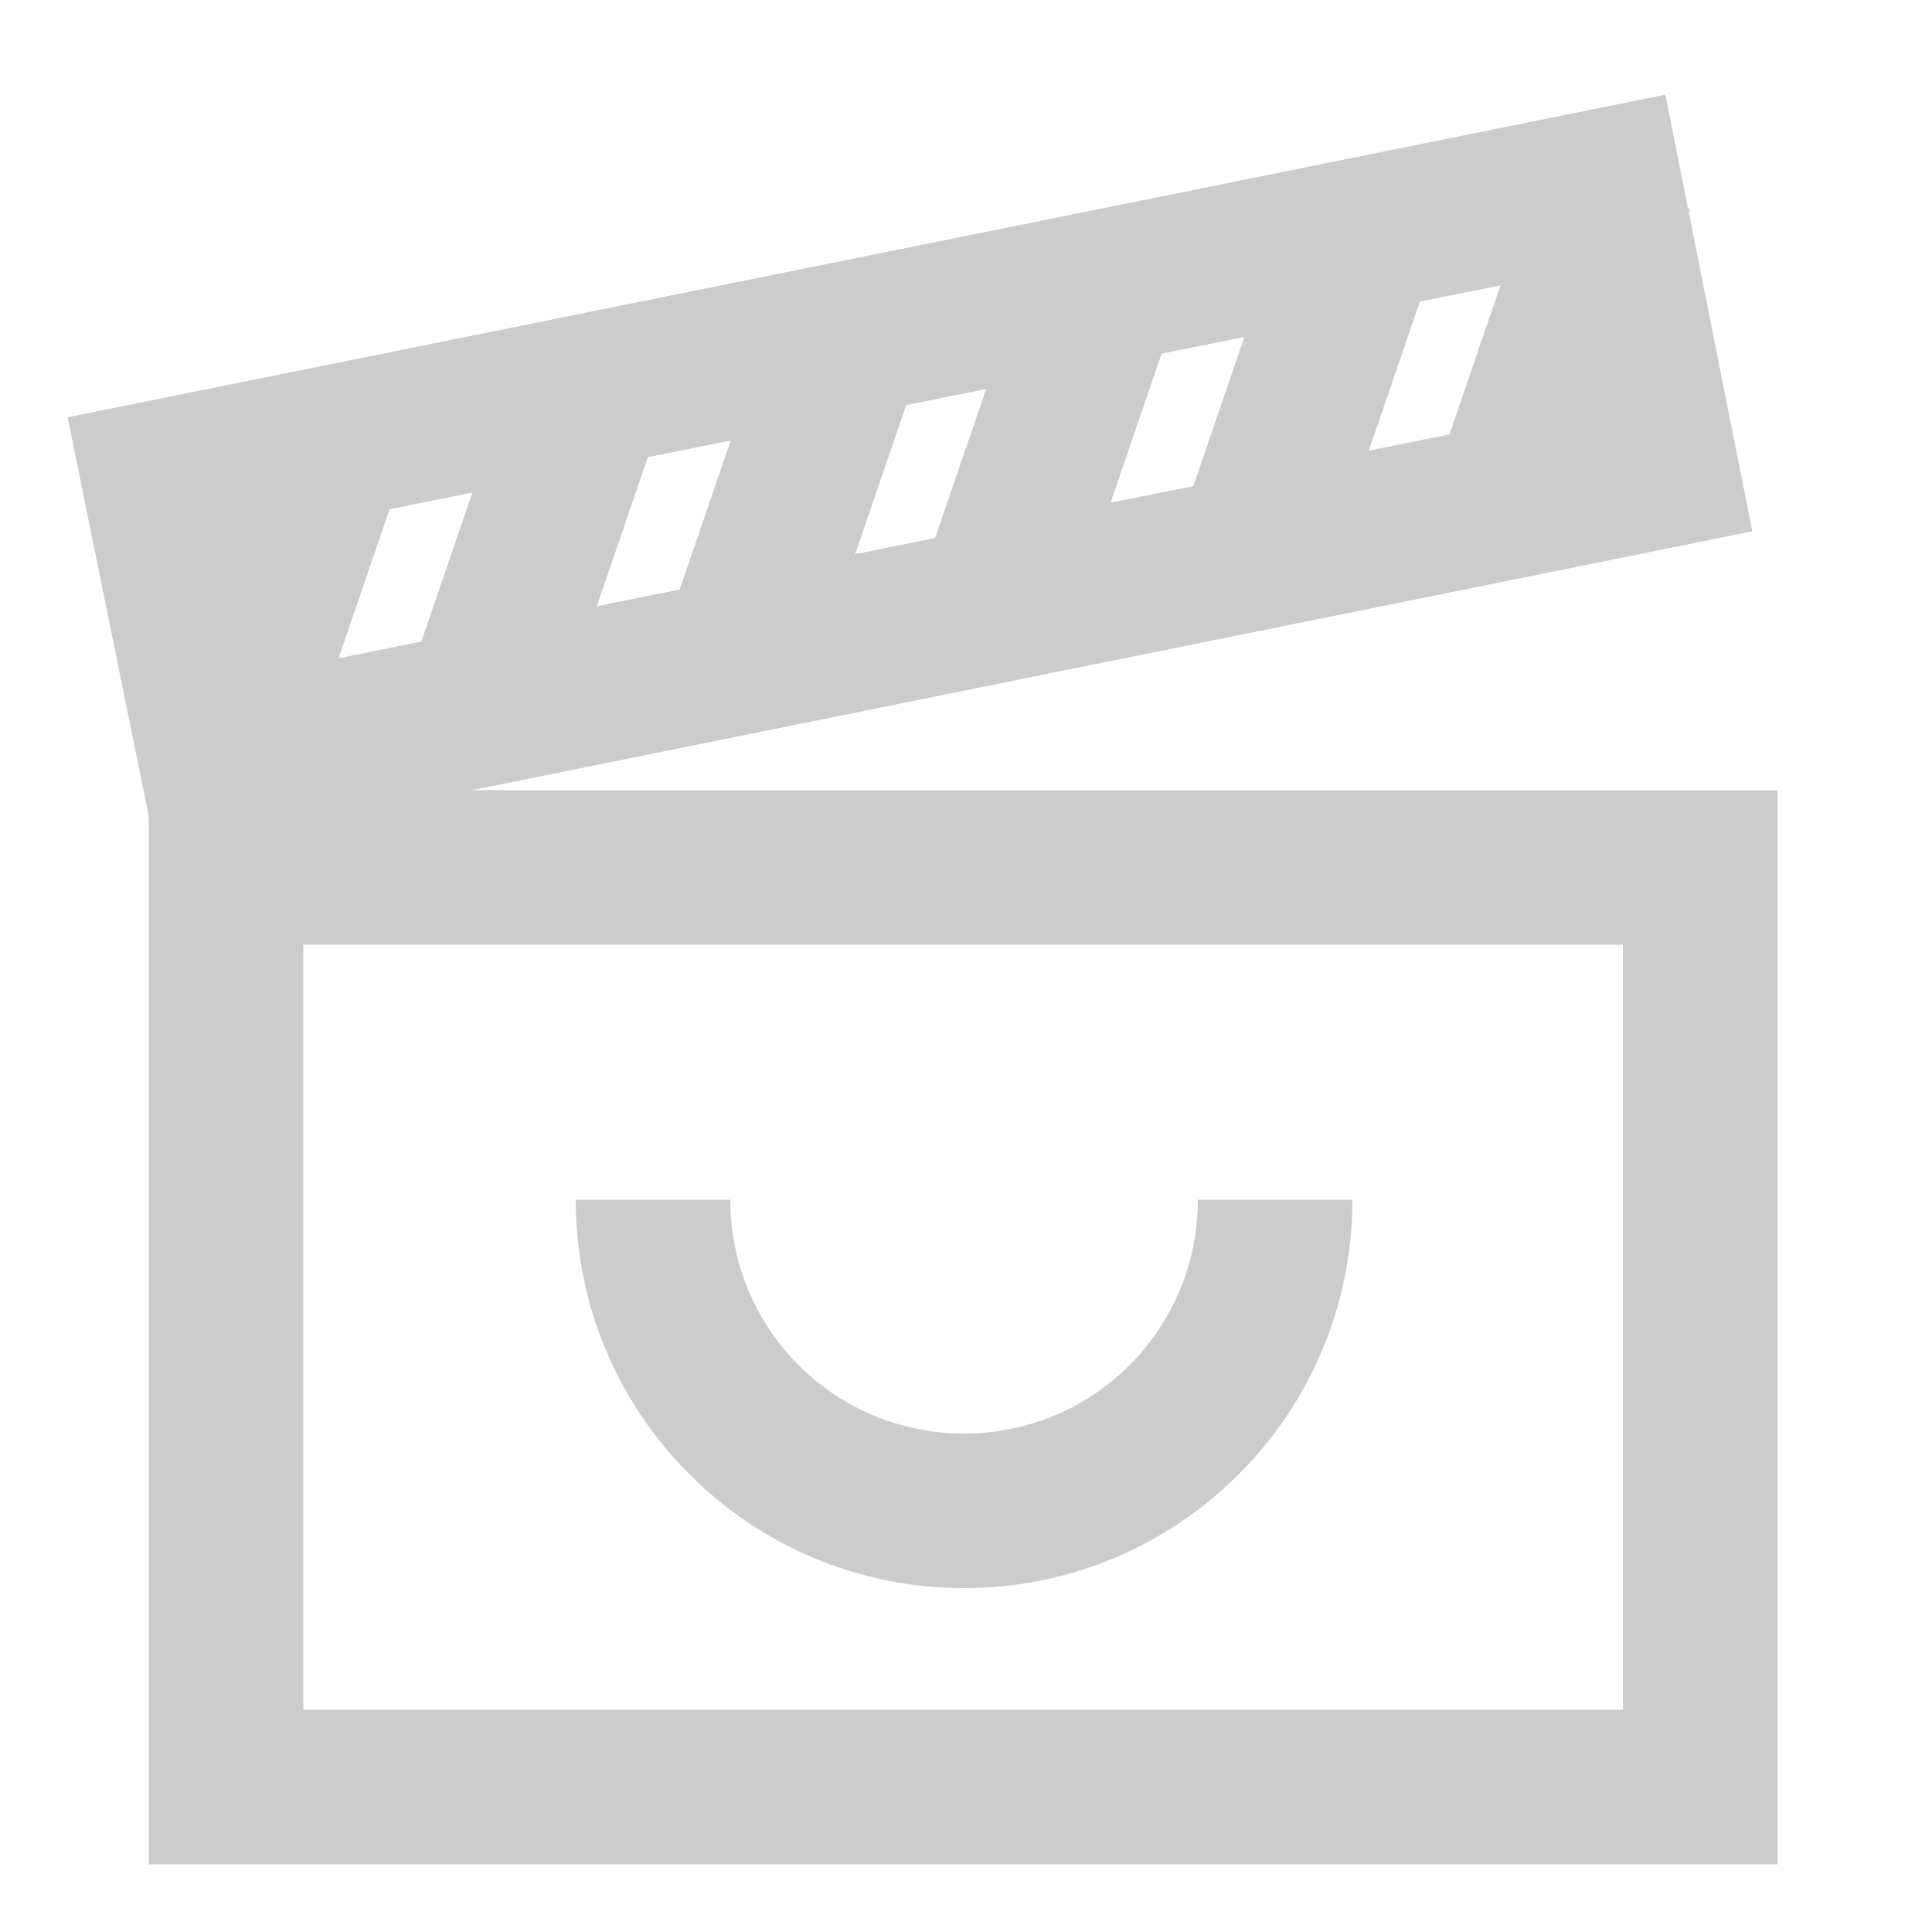
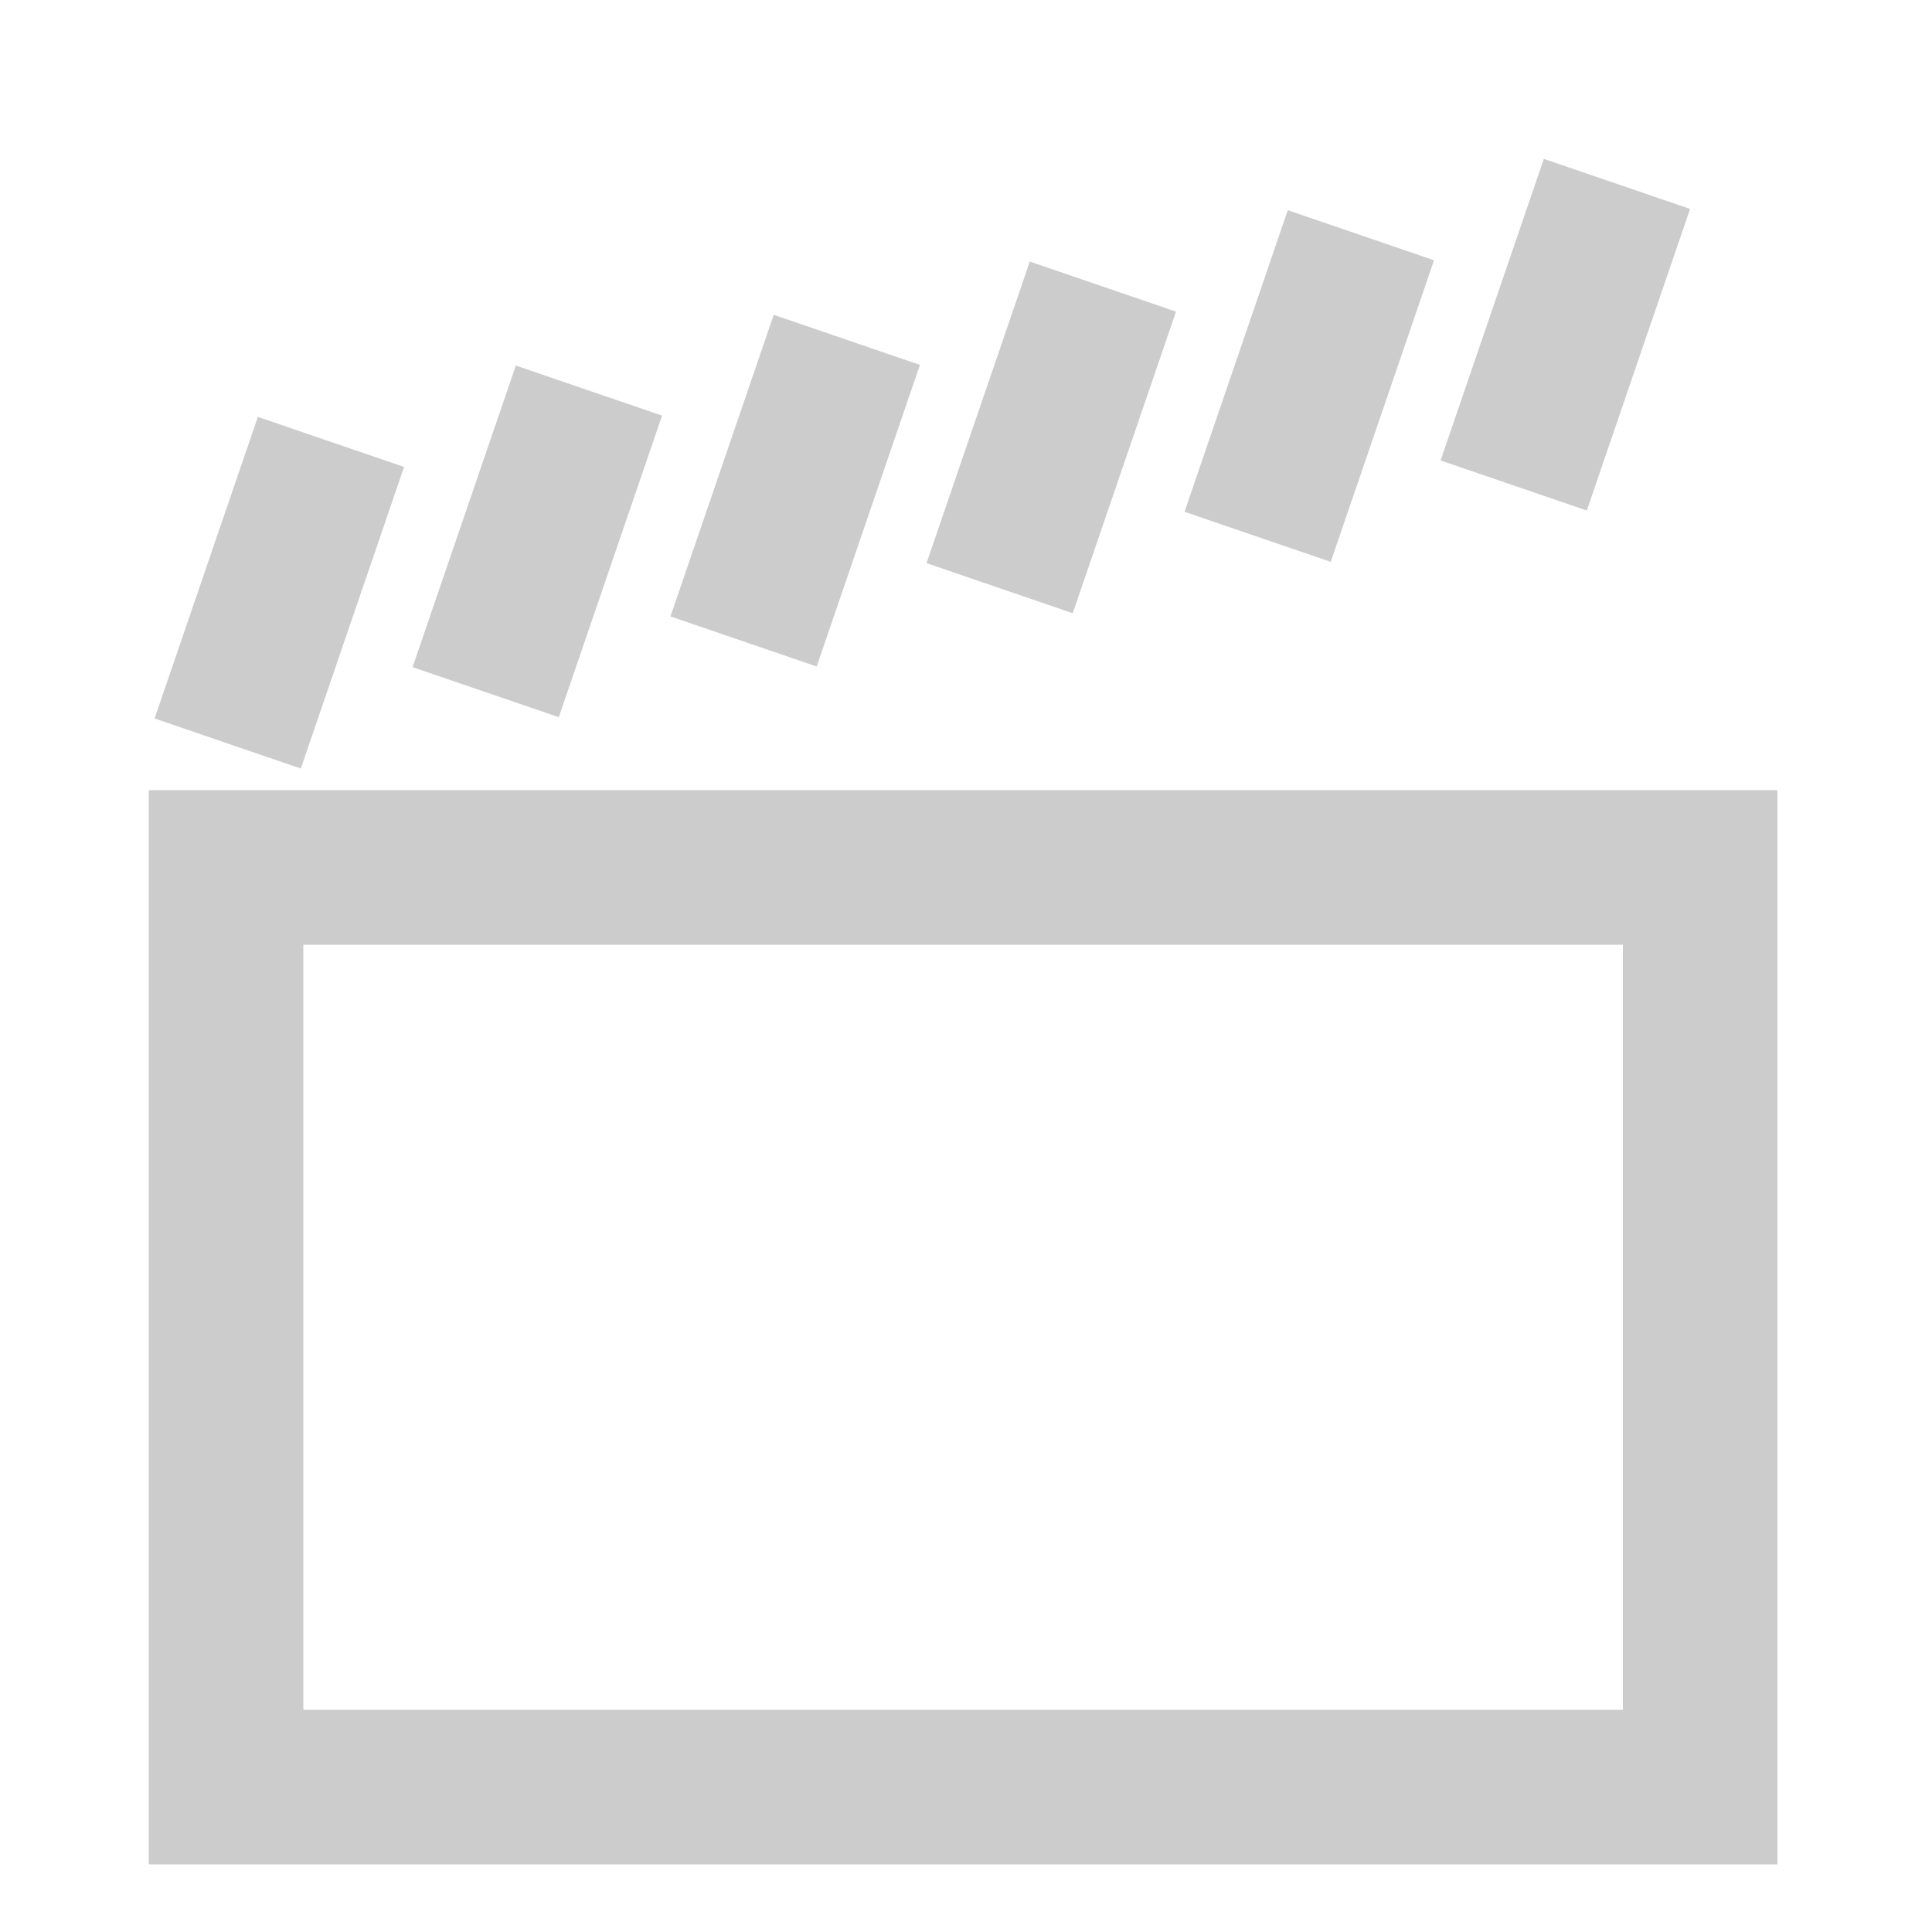
<svg xmlns="http://www.w3.org/2000/svg" version="1.1" viewBox="0 0 100 100">
  <defs>
    <style>
      .cls-1 {
        fill: #ccc;
      }
    </style>
  </defs>
  <g>
    <g id="Layer_1">
      <path class="cls-1" d="M92.1,96.5H7.7v-55.6h84.3v55.6ZM15.7,88.5h68.3v-39.6H15.7v39.6Z" />
      <g>
-         <path class="cls-1" d="M8.1,44.2L3.5,21.6,86.2,4.9l4.5,22.6L8.1,44.2ZM13,27.8l1.4,6.9,67-13.5-1.4-6.9L13,27.8Z" />
        <rect class="cls-1" x="6.3" y="26.7" width="16.5" height="8" transform="translate(-19.3 34.5) rotate(-71.1)" />
        <rect class="cls-1" x="19.6" y="24" width="16.5" height="8" transform="translate(-7.7 45.3) rotate(-71.1)" />
        <rect class="cls-1" x="32.9" y="21.4" width="16.5" height="8" transform="translate(3.8 56.1) rotate(-71.1)" />
        <rect class="cls-1" x="46.2" y="18.7" width="16.5" height="8" transform="translate(15.3 66.8) rotate(-71.1)" />
        <rect class="cls-1" x="59.5" y="16" width="16.5" height="8" transform="translate(26.9 77.6) rotate(-71.1)" />
        <rect class="cls-1" x="72.8" y="13.3" width="16.5" height="8" transform="translate(38.4 88.4) rotate(-71.1)" />
      </g>
-       <path class="cls-1" d="M49.9,82.2c-11.1,0-20.1-9-20.1-20.1h8c0,6.7,5.4,12.1,12.1,12.1s12.1-5.4,12.1-12.1h8c0,11.1-9,20.1-20.1,20.1Z" />
    </g>
  </g>
</svg>